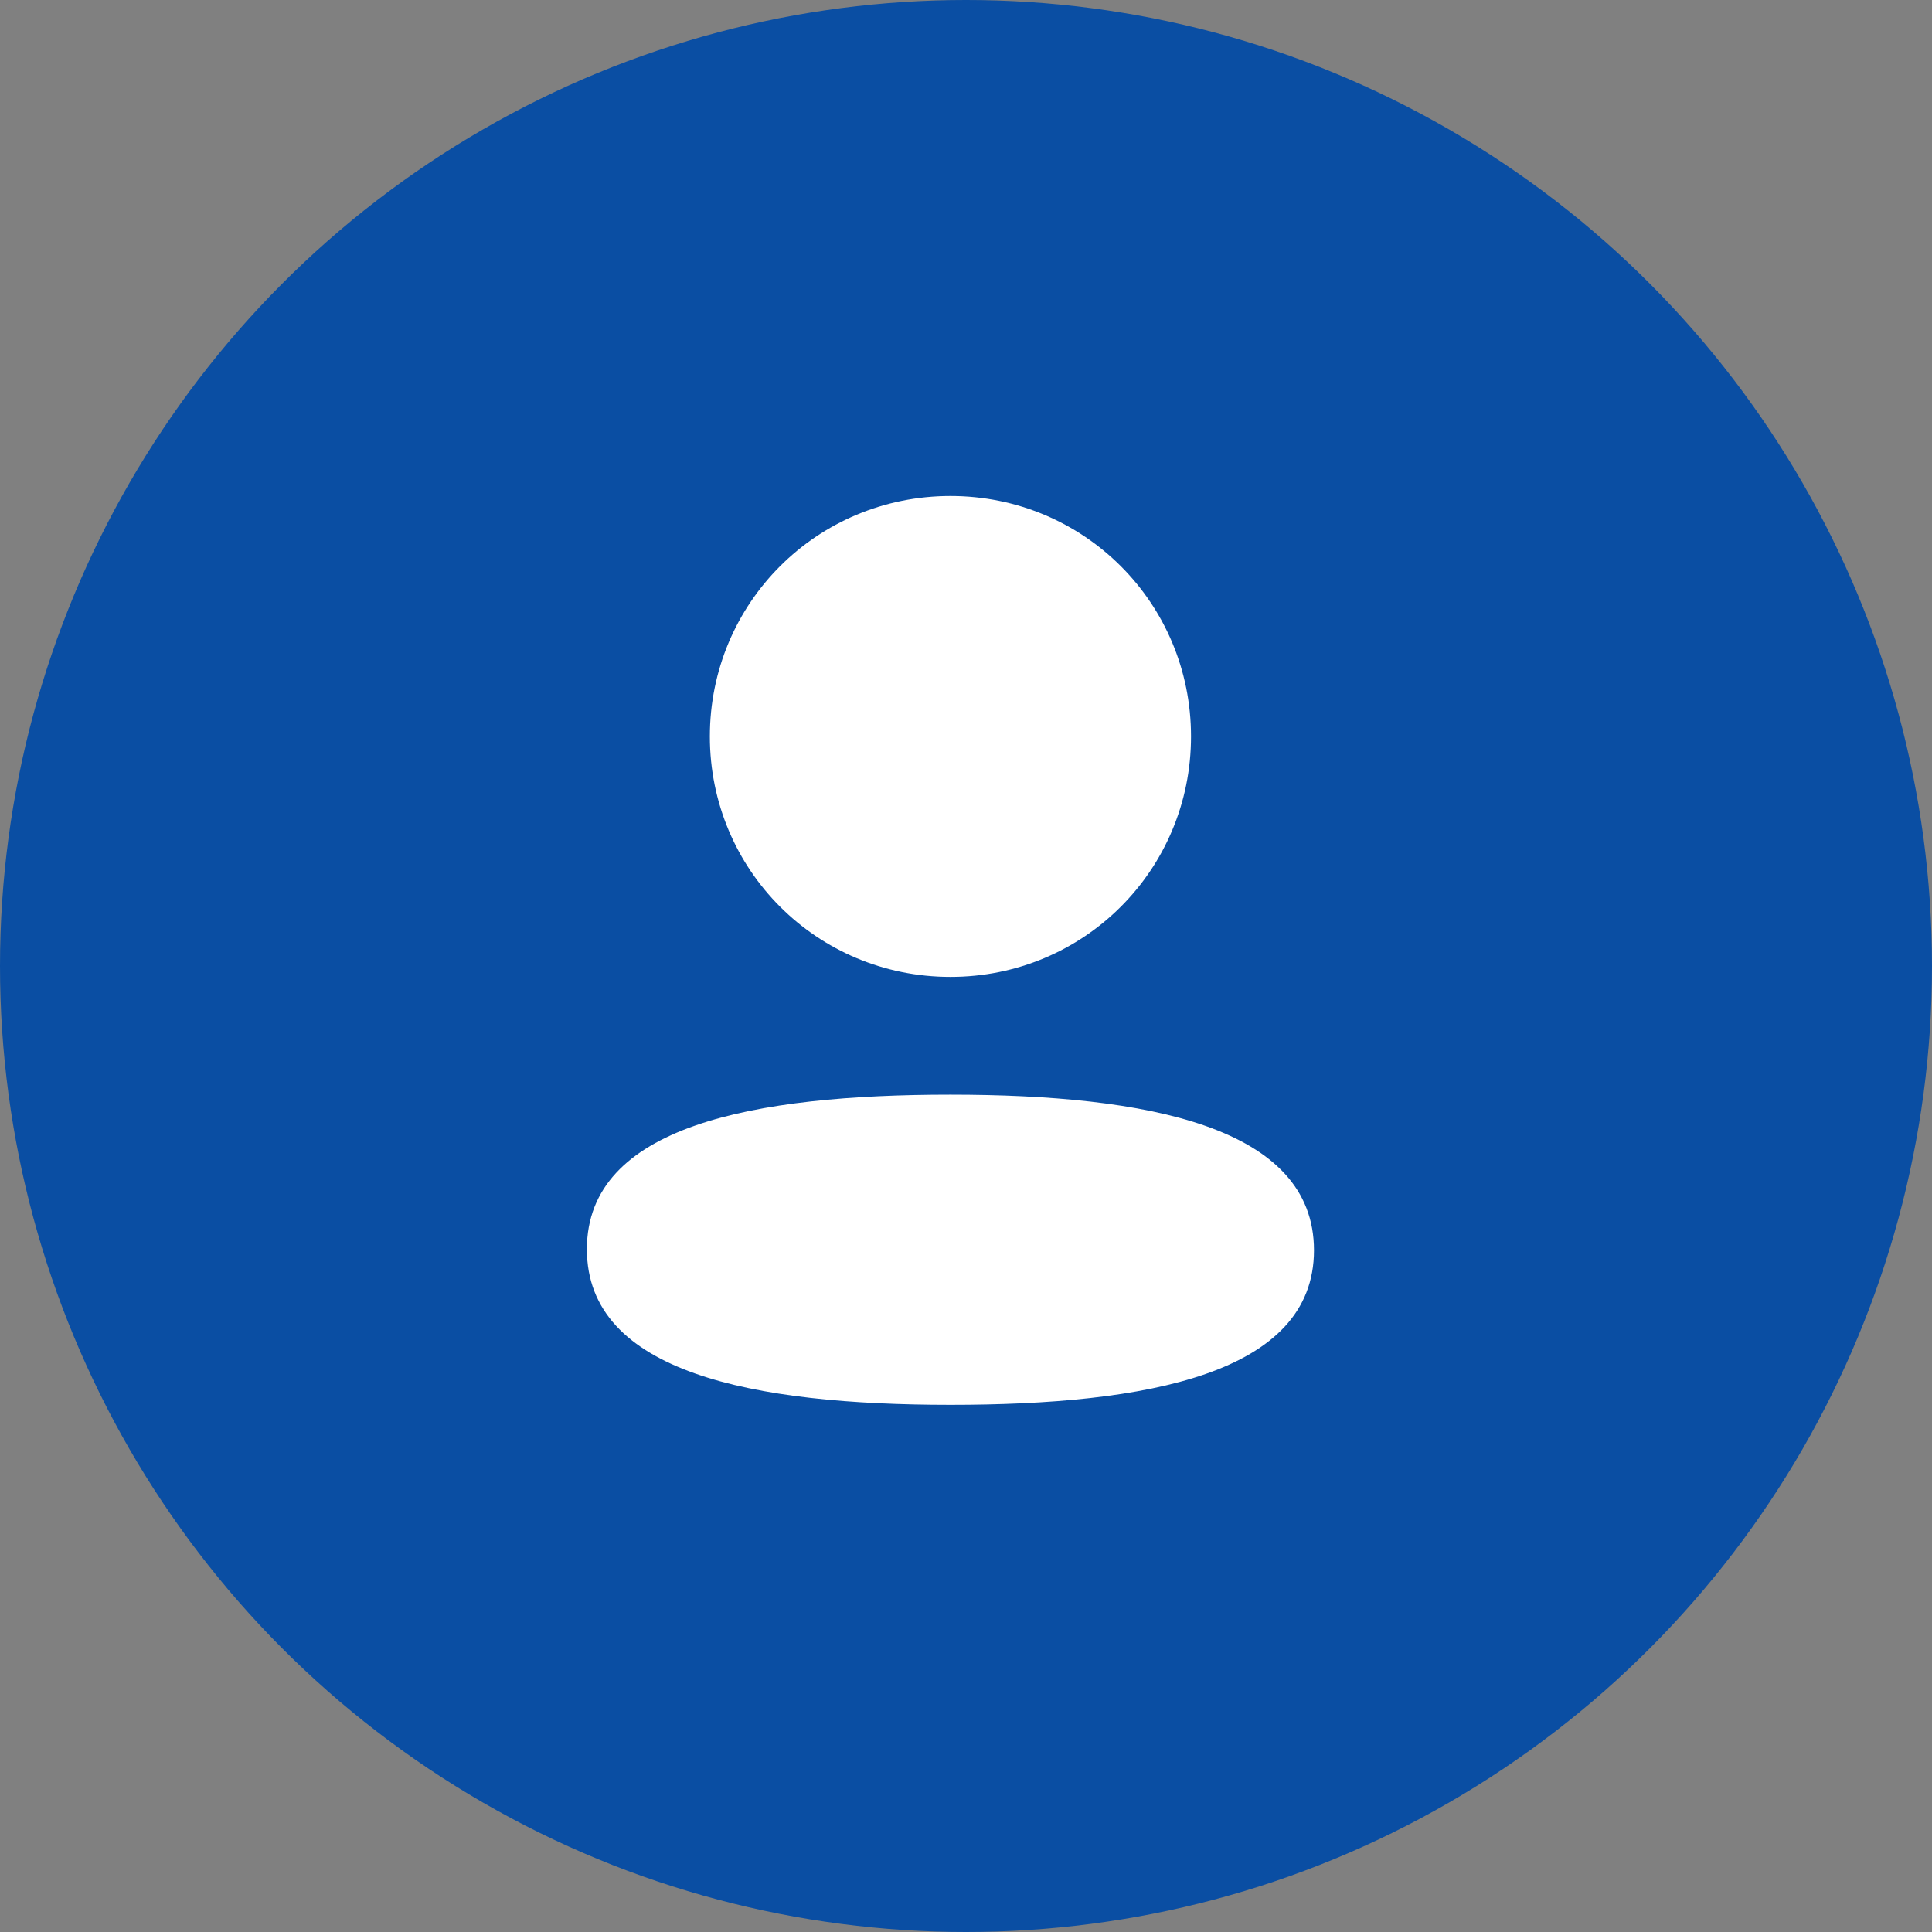
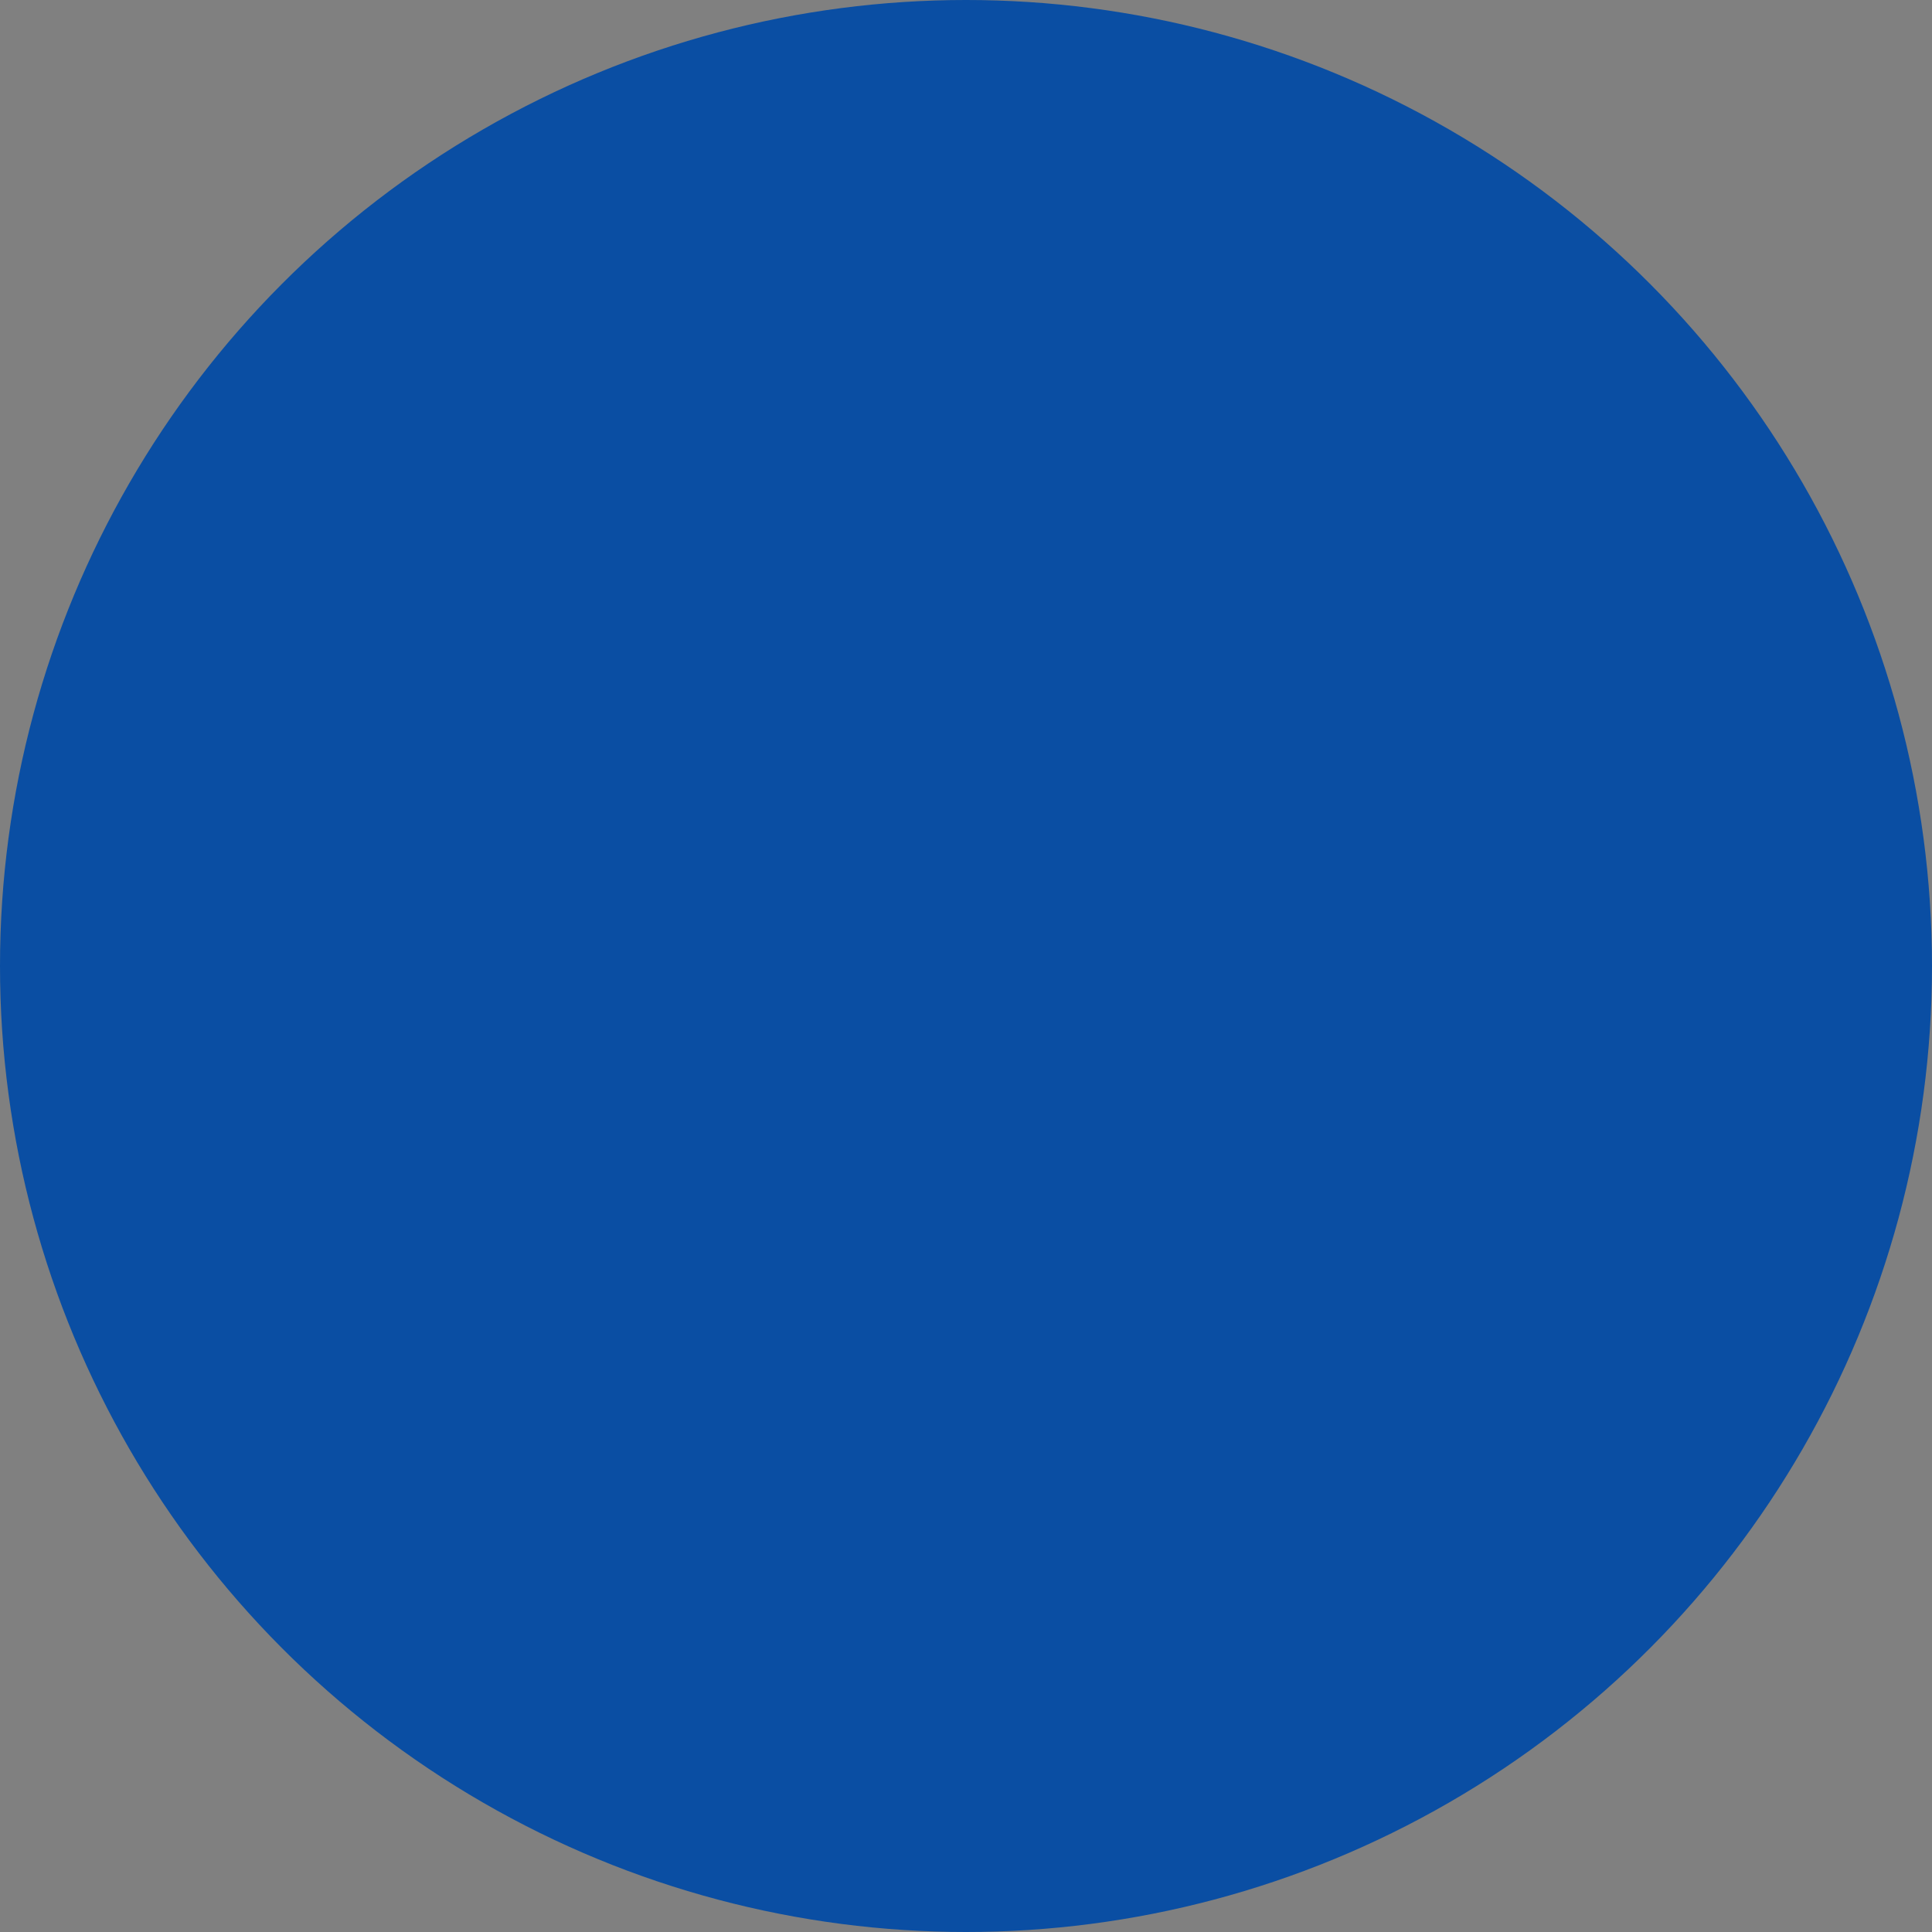
<svg xmlns="http://www.w3.org/2000/svg" width="62" height="62" viewBox="0 0 62 62" fill="none">
  <rect x="0" y="0" width="62" height="62" fill="#808080" stroke="none" />
  <circle cx="31" cy="31" r="31" fill="#0A4EA3" />
-   <path d="M30.501 35.129C36.828 35.129 42.167 36.157 42.167 40.124C42.167 44.092 36.793 45.083 30.501 45.083C24.175 45.083 18.834 44.055 18.834 40.089C18.834 36.12 24.209 35.129 30.501 35.129ZM30.501 15.917C34.787 15.917 38.221 19.35 38.221 23.633C38.221 27.916 34.787 31.35 30.501 31.35C26.216 31.35 22.78 27.916 22.78 23.633C22.78 19.35 26.216 15.917 30.501 15.917Z" fill="white" />
</svg>